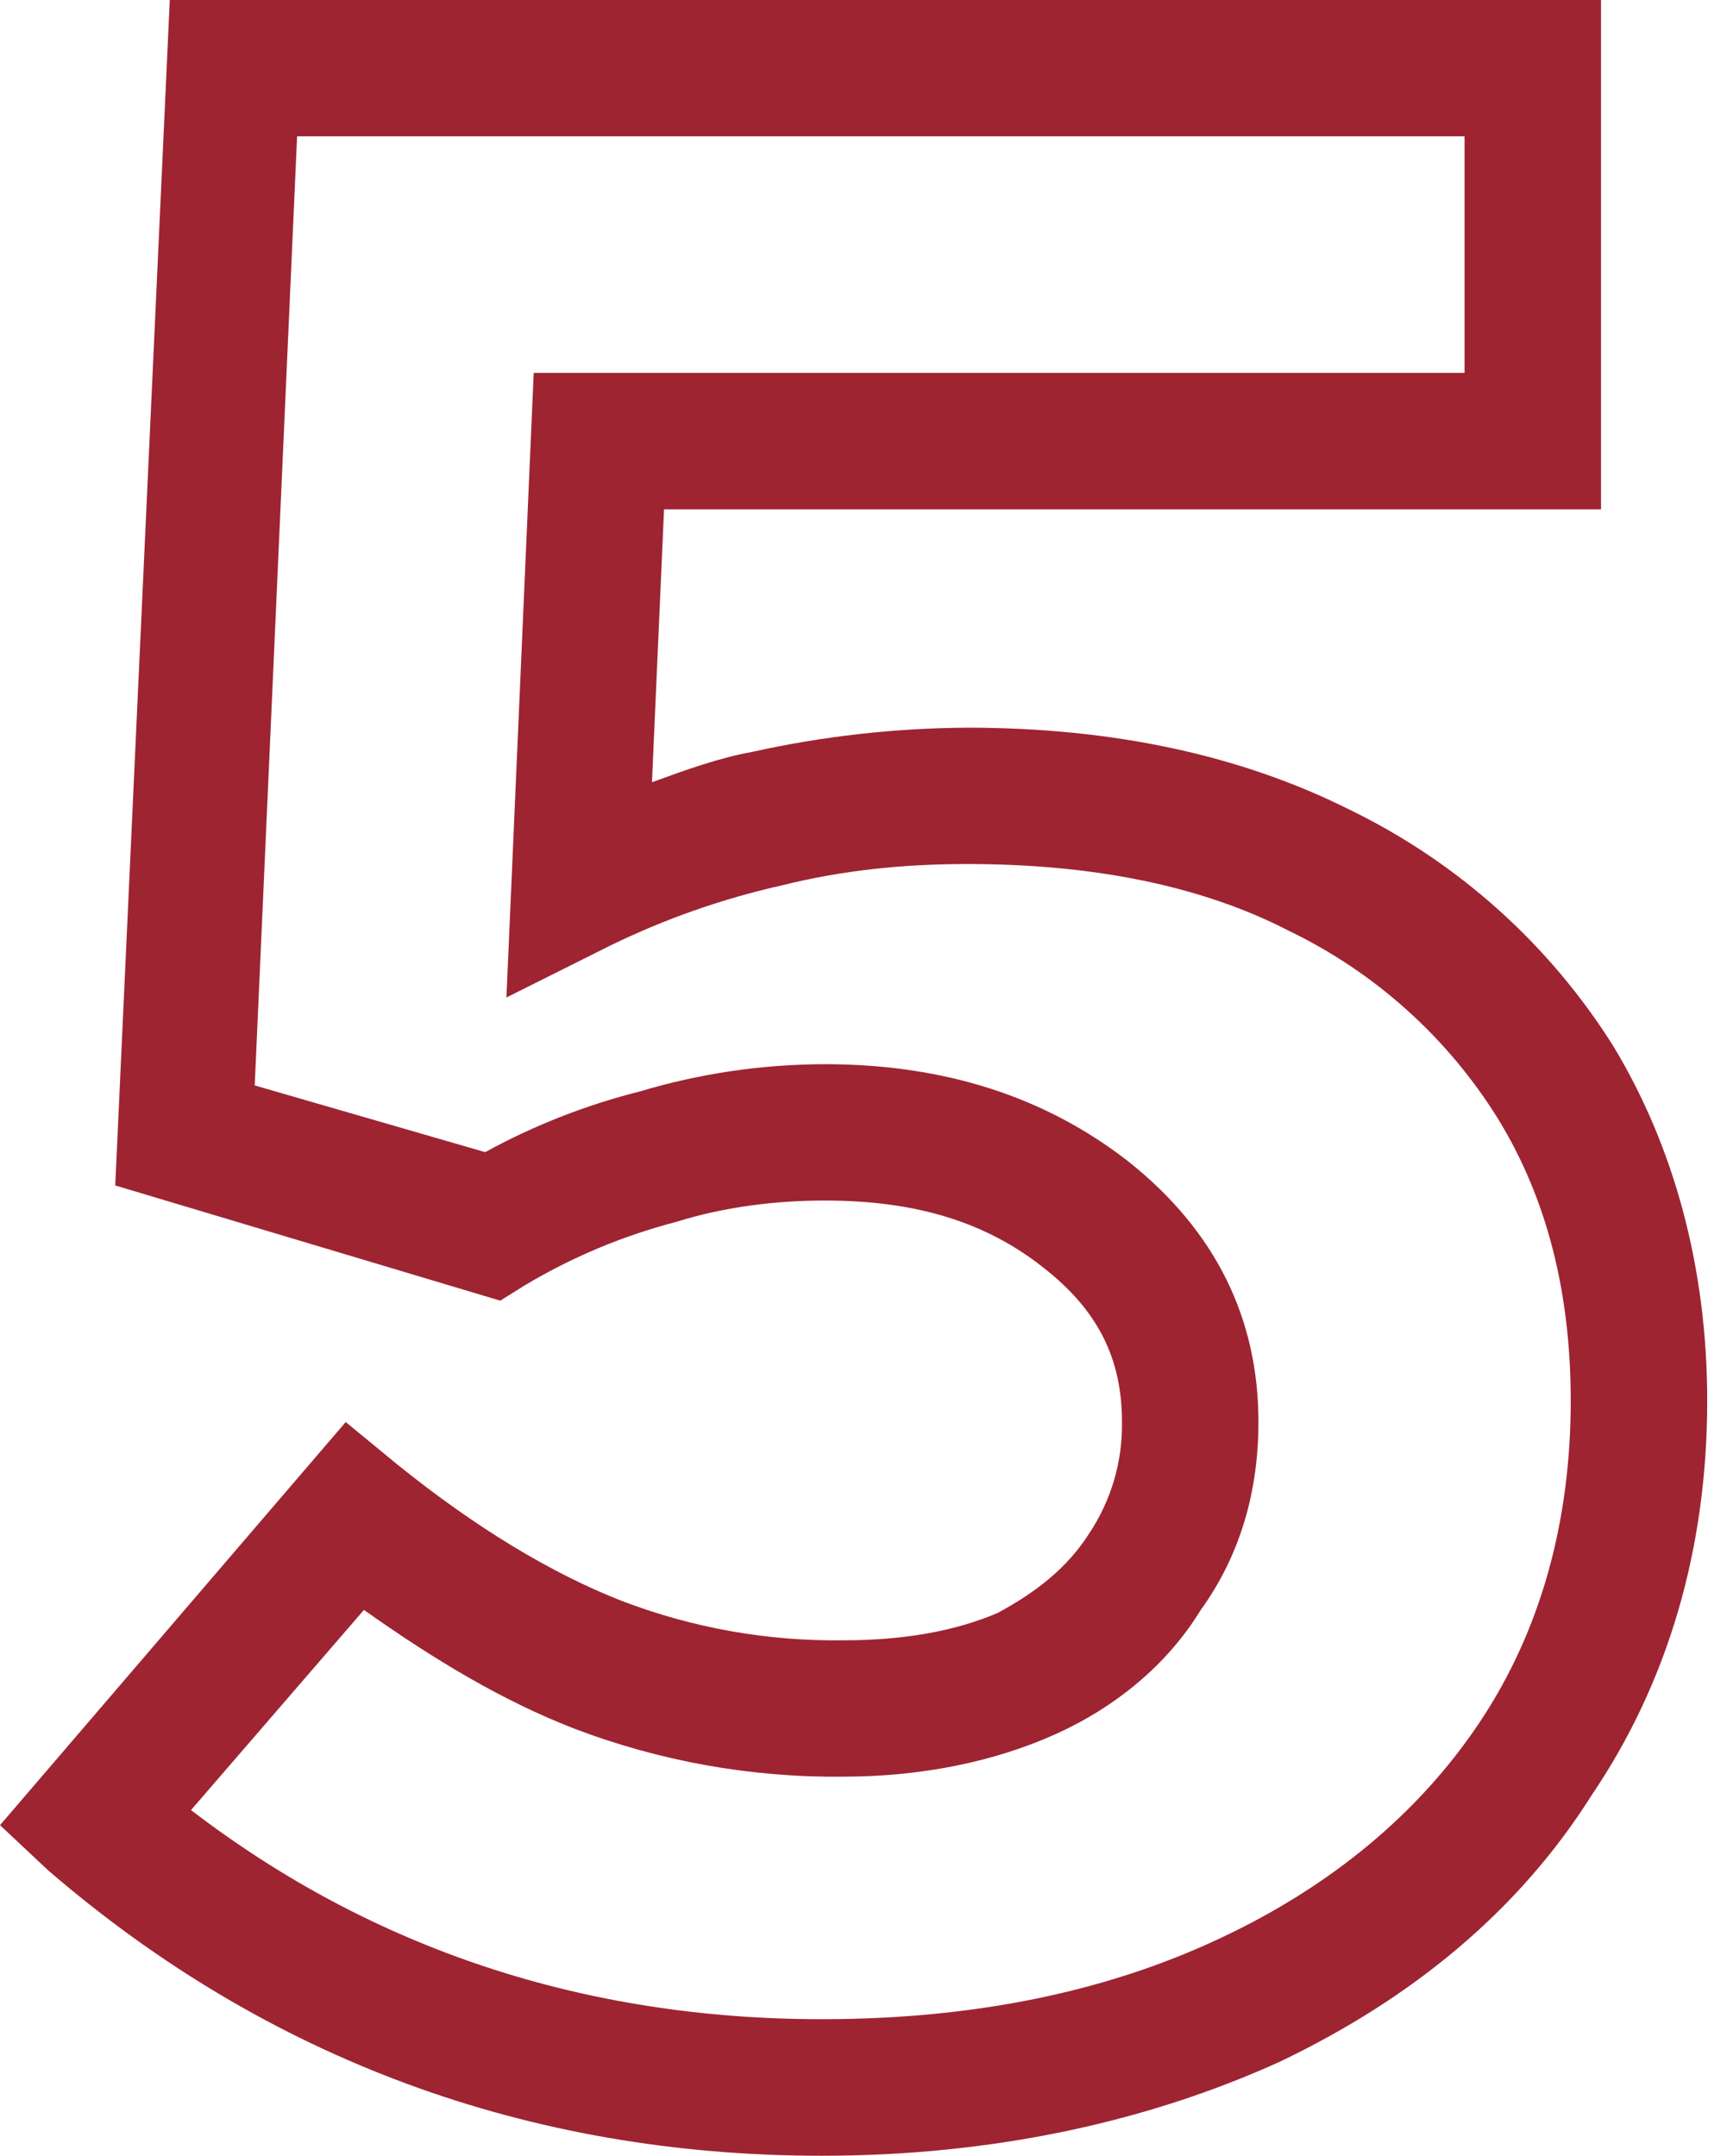
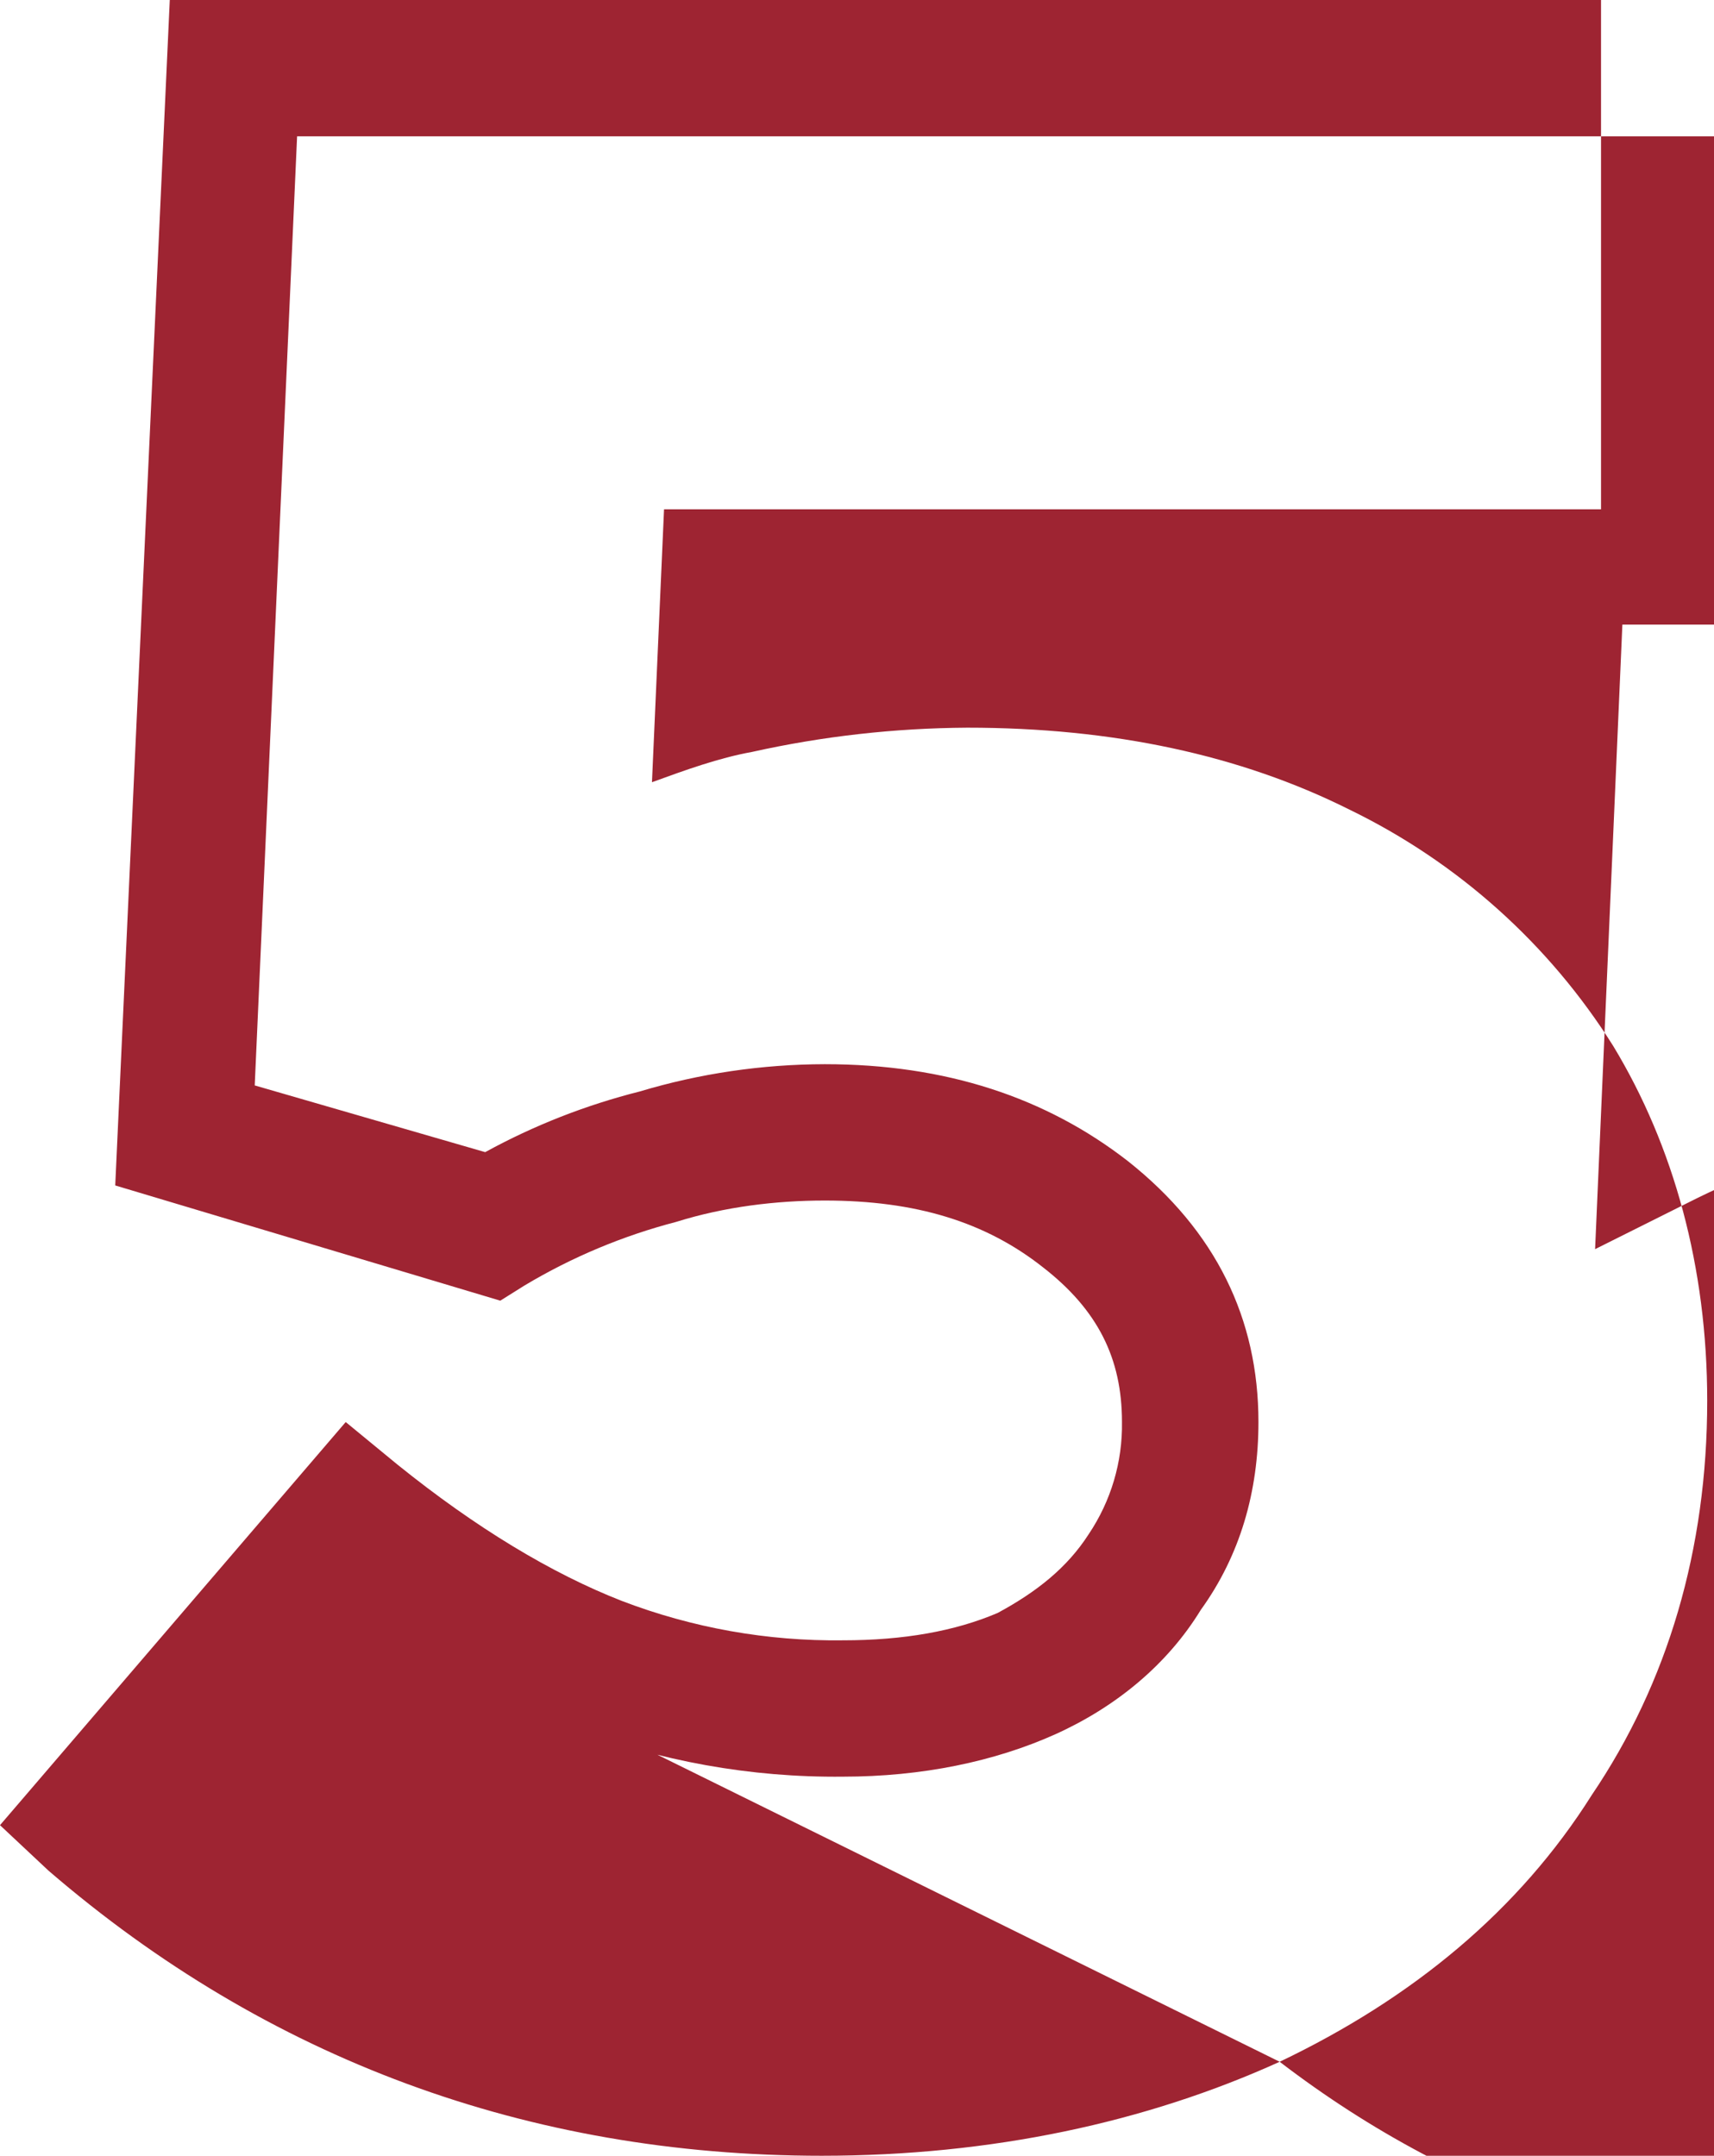
<svg xmlns="http://www.w3.org/2000/svg" x="0px" y="0px" width="159px" height="200px" viewBox="0 0 159 200" xml:space="preserve">
-   <path d="M118.71 191.28C106.33 196.9 91.98 200 76.23 200c-27.28 0-51.48-9-71.73-26.45L0 169.33l32.07-37.4 4.78 3.93c7.31 5.9 14.35 10.13 20.82 12.66 6.55 2.51 13.52 3.75 20.53 3.66 5.63 0 10.4-.85 14.35-2.54 3.65-1.97 6.46-4.22 8.44-7.3 2.07-3.08 3.15-6.71 3.09-10.42 0-5.9-2.25-10.4-7.32-14.34-5.34-4.22-11.8-6.2-20.25-6.2-4.5 0-9.28.57-13.78 1.98-4.95 1.29-9.68 3.27-14.07 5.9l-2.25 1.41-35.72-10.69L15.75 0h132.77v47.25H61.6l-1.12 25.32c3.1-1.13 6.19-2.25 9.28-2.81 6.56-1.46 13.25-2.21 19.97-2.25 13.5 0 25.32 2.53 35.45 7.6 10.05 4.88 18.53 12.48 24.47 21.93 5.62 9.28 8.72 20.54 8.72 32.91 0 13.79-3.66 26.16-10.7 36.57-6.74 10.7-16.59 18.85-28.96 24.76zm-84.95-41.92-16.04 18.57c16.88 12.94 36.57 19.4 58.51 19.4 14.07 0 26.44-2.52 37.13-7.59 10.13-4.78 18.29-11.53 23.91-19.97 5.63-8.44 8.44-18.56 8.44-29.82 0-10.12-2.25-18.84-6.75-26.16-4.68-7.54-11.42-13.59-19.41-17.44-8.16-4.22-18.28-6.19-29.82-6.19-5.9 0-11.53.57-17.16 1.97-5.54 1.24-10.92 3.13-16.03 5.63l-9.56 4.78 2.53-57.94h86.35V12.65H27.56l-3.93 88.05 21.38 6.19c4.52-2.48 9.34-4.37 14.34-5.63 5.57-1.67 11.35-2.52 17.16-2.53 11.25 0 20.54 3.1 28.13 9 8.16 6.47 12.1 14.63 12.1 24.2 0 6.46-1.7 12.37-5.35 17.43-3.1 5.07-7.87 9-13.5 11.54-5.63 2.53-12.38 3.93-19.69 3.93-8.56.09-17.05-1.44-25.04-4.5-6.47-2.53-12.65-6.19-19.4-10.97z" fill="#9E2432" />
+   <path d="M118.71 191.28C106.33 196.9 91.98 200 76.23 200c-27.28 0-51.48-9-71.73-26.45L0 169.33l32.07-37.4 4.78 3.93c7.31 5.9 14.35 10.13 20.82 12.66 6.55 2.51 13.52 3.75 20.53 3.66 5.63 0 10.4-.85 14.35-2.54 3.65-1.97 6.46-4.22 8.44-7.3 2.07-3.08 3.15-6.71 3.09-10.42 0-5.9-2.25-10.4-7.32-14.34-5.34-4.22-11.8-6.2-20.25-6.2-4.5 0-9.28.57-13.78 1.98-4.95 1.29-9.68 3.27-14.07 5.9l-2.25 1.41-35.72-10.69L15.75 0h132.77v47.25H61.6l-1.12 25.32c3.1-1.13 6.19-2.25 9.28-2.81 6.56-1.46 13.25-2.21 19.97-2.25 13.5 0 25.32 2.53 35.45 7.6 10.05 4.88 18.53 12.48 24.47 21.93 5.62 9.28 8.72 20.54 8.72 32.91 0 13.79-3.66 26.16-10.7 36.57-6.74 10.7-16.59 18.85-28.96 24.76zc16.88 12.94 36.57 19.4 58.51 19.4 14.07 0 26.44-2.52 37.13-7.59 10.13-4.78 18.29-11.53 23.91-19.97 5.63-8.44 8.44-18.56 8.44-29.82 0-10.12-2.25-18.84-6.75-26.16-4.68-7.54-11.42-13.59-19.41-17.44-8.16-4.22-18.28-6.19-29.82-6.19-5.9 0-11.53.57-17.16 1.97-5.54 1.24-10.92 3.13-16.03 5.63l-9.56 4.78 2.53-57.94h86.35V12.65H27.56l-3.93 88.05 21.38 6.19c4.52-2.48 9.34-4.37 14.34-5.63 5.57-1.67 11.35-2.52 17.16-2.53 11.25 0 20.54 3.1 28.13 9 8.16 6.47 12.1 14.63 12.1 24.2 0 6.46-1.7 12.37-5.35 17.43-3.1 5.07-7.87 9-13.5 11.54-5.63 2.53-12.38 3.93-19.69 3.93-8.56.09-17.05-1.44-25.04-4.5-6.47-2.53-12.65-6.19-19.4-10.97z" fill="#9E2432" />
</svg>